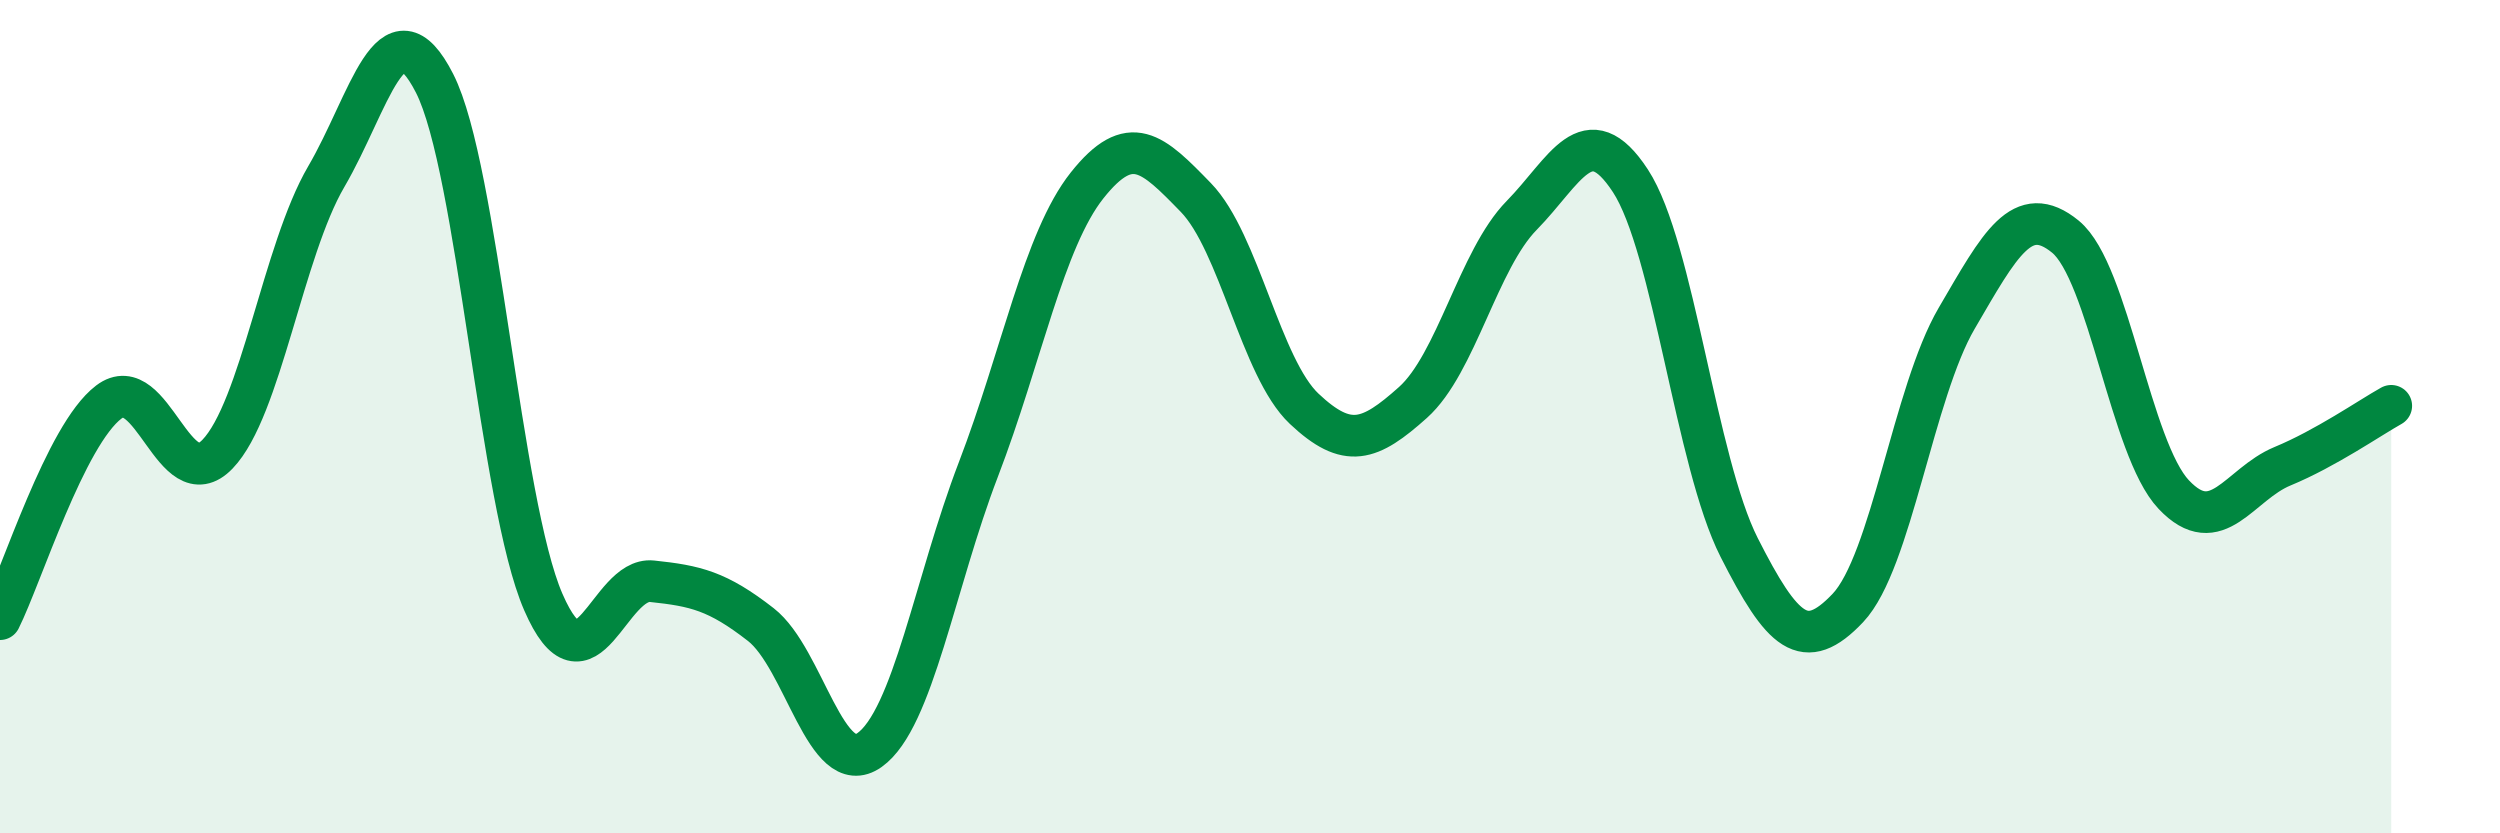
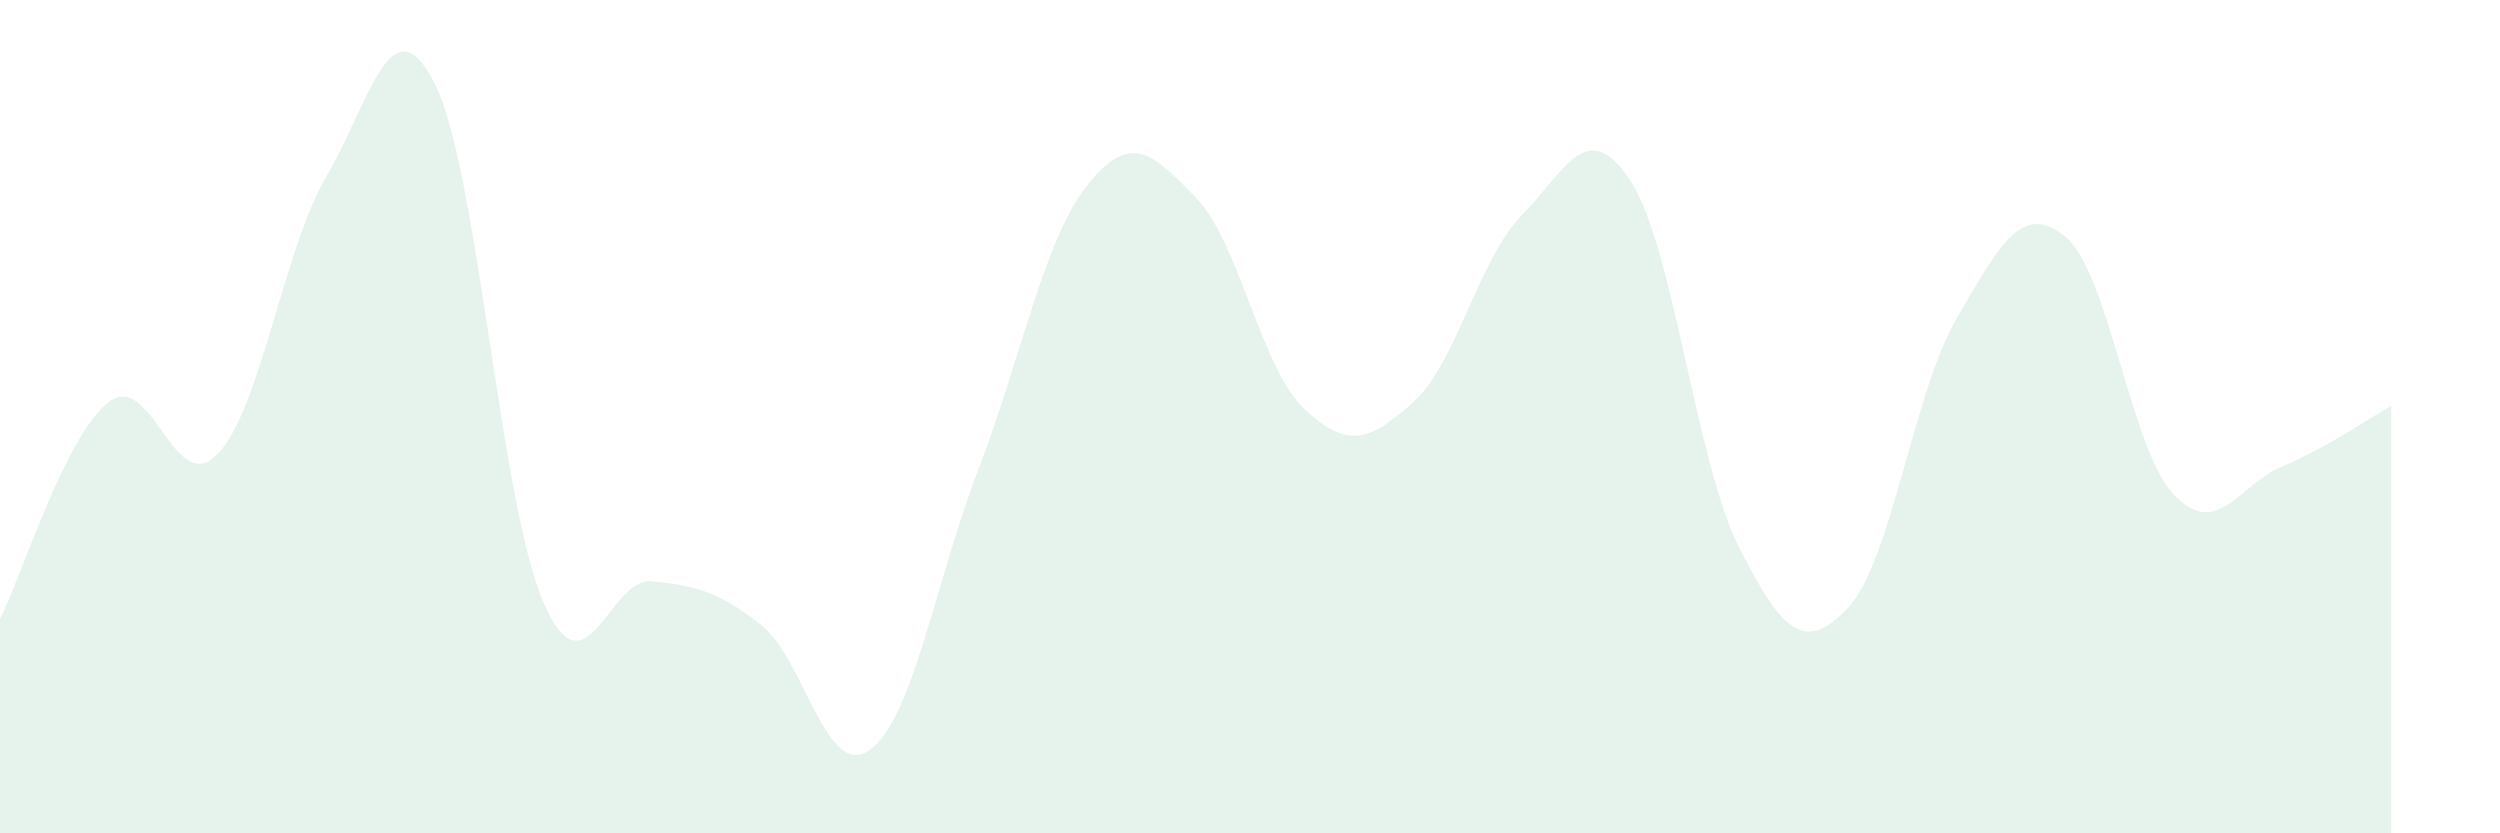
<svg xmlns="http://www.w3.org/2000/svg" width="60" height="20" viewBox="0 0 60 20">
  <path d="M 0,14.86 C 0.52,13.82 1.57,10.44 2.61,9.65 C 3.65,8.86 4.18,11.98 5.22,10.9 C 6.26,9.82 6.79,6.02 7.83,4.24 C 8.87,2.46 9.39,-0.04 10.43,2 C 11.47,4.04 12,12.06 13.04,14.45 C 14.08,16.84 14.61,13.84 15.65,13.95 C 16.69,14.06 17.22,14.18 18.26,14.99 C 19.3,15.8 19.83,18.74 20.87,18 C 21.91,17.26 22.44,13.98 23.48,11.27 C 24.52,8.56 25.05,5.76 26.09,4.45 C 27.13,3.14 27.66,3.67 28.7,4.74 C 29.74,5.81 30.26,8.83 31.3,9.81 C 32.34,10.79 32.87,10.59 33.91,9.66 C 34.95,8.73 35.48,6.23 36.52,5.17 C 37.56,4.11 38.09,2.75 39.13,4.34 C 40.17,5.93 40.7,11.09 41.74,13.14 C 42.78,15.19 43.31,15.69 44.35,14.59 C 45.39,13.49 45.92,9.42 46.96,7.64 C 48,5.86 48.53,4.83 49.57,5.68 C 50.61,6.53 51.13,10.77 52.17,11.87 C 53.21,12.97 53.74,11.62 54.78,11.19 C 55.82,10.76 56.87,10.03 57.39,9.74L57.39 20L0 20Z" fill="#008740" opacity="0.1" stroke-linecap="round" stroke-linejoin="round" />
-   <path d="M 0,14.86 C 0.52,13.82 1.57,10.44 2.61,9.65 C 3.65,8.86 4.18,11.98 5.22,10.9 C 6.26,9.82 6.79,6.02 7.83,4.24 C 8.87,2.46 9.39,-0.04 10.43,2 C 11.47,4.04 12,12.06 13.04,14.45 C 14.08,16.84 14.61,13.84 15.65,13.95 C 16.69,14.06 17.22,14.18 18.26,14.99 C 19.3,15.8 19.83,18.74 20.87,18 C 21.91,17.26 22.44,13.98 23.48,11.27 C 24.52,8.56 25.05,5.76 26.09,4.45 C 27.13,3.14 27.66,3.67 28.7,4.74 C 29.74,5.81 30.26,8.83 31.3,9.81 C 32.34,10.79 32.87,10.59 33.91,9.66 C 34.95,8.73 35.48,6.23 36.52,5.17 C 37.56,4.11 38.09,2.75 39.13,4.34 C 40.17,5.93 40.7,11.09 41.74,13.14 C 42.78,15.19 43.31,15.69 44.35,14.59 C 45.39,13.49 45.92,9.42 46.96,7.64 C 48,5.86 48.53,4.83 49.57,5.68 C 50.61,6.53 51.13,10.77 52.17,11.87 C 53.21,12.97 53.74,11.62 54.78,11.19 C 55.82,10.76 56.87,10.03 57.39,9.74" stroke="#008740" stroke-width="1" fill="none" stroke-linecap="round" stroke-linejoin="round" />
</svg>